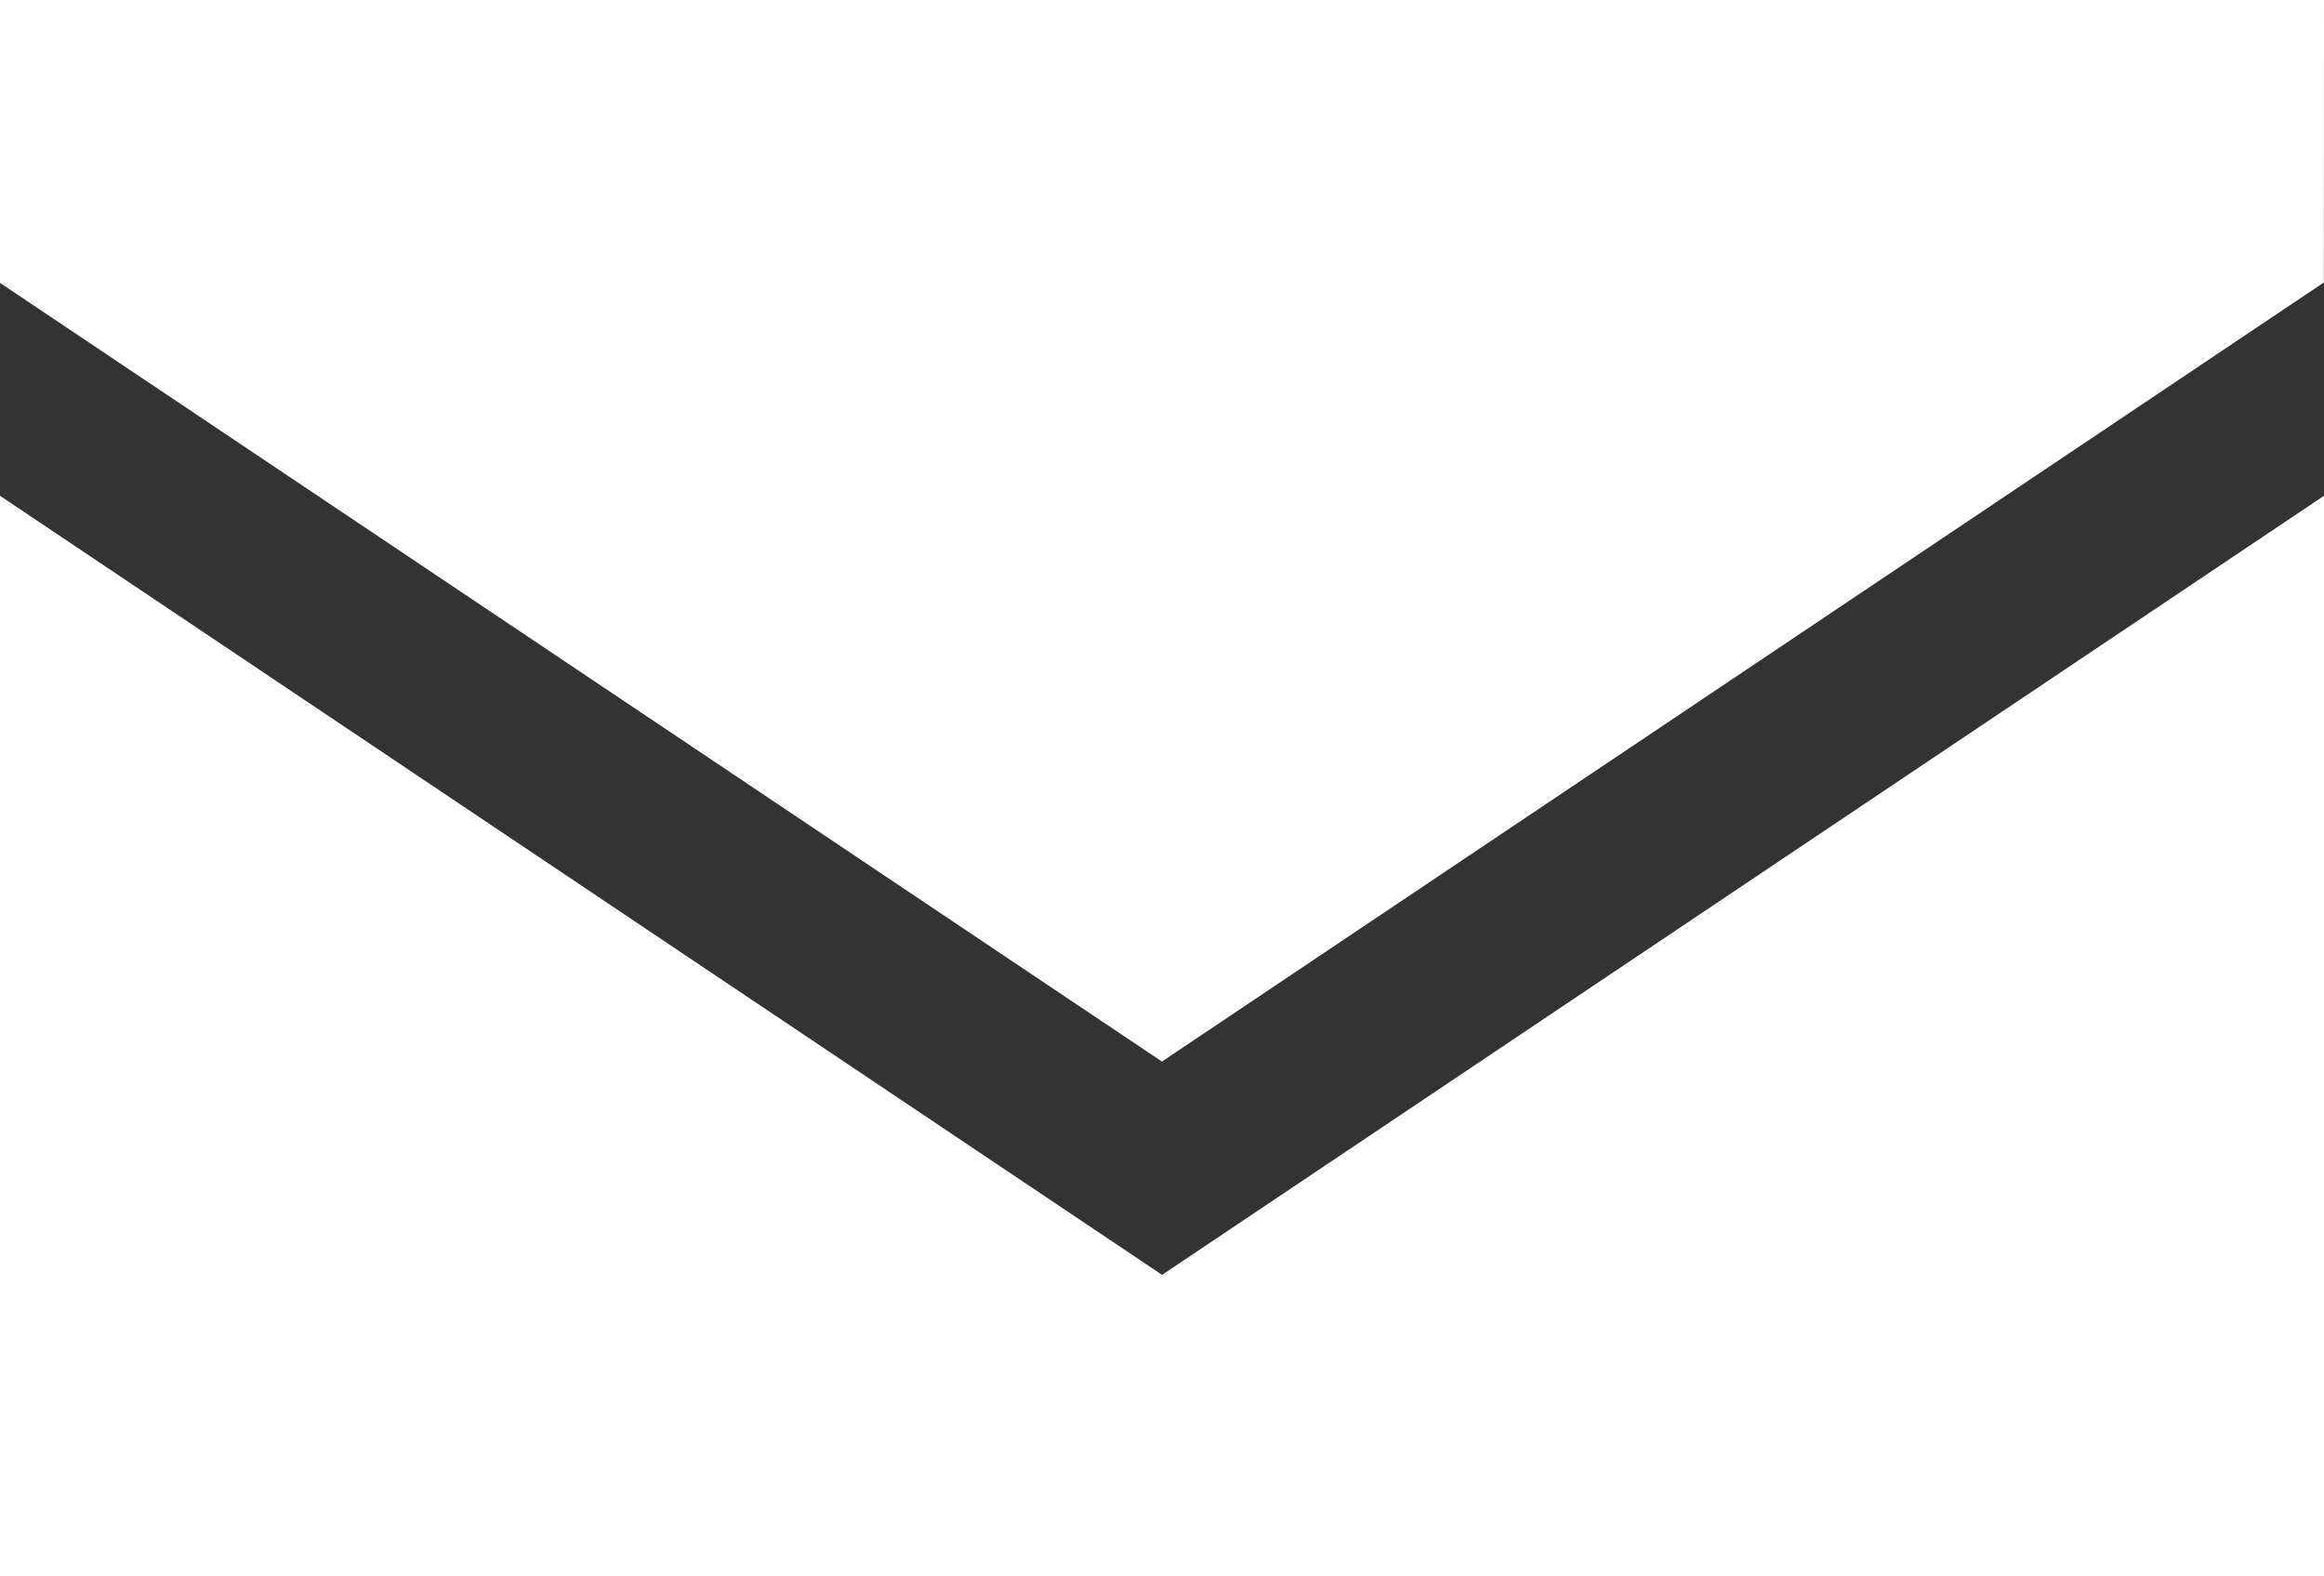
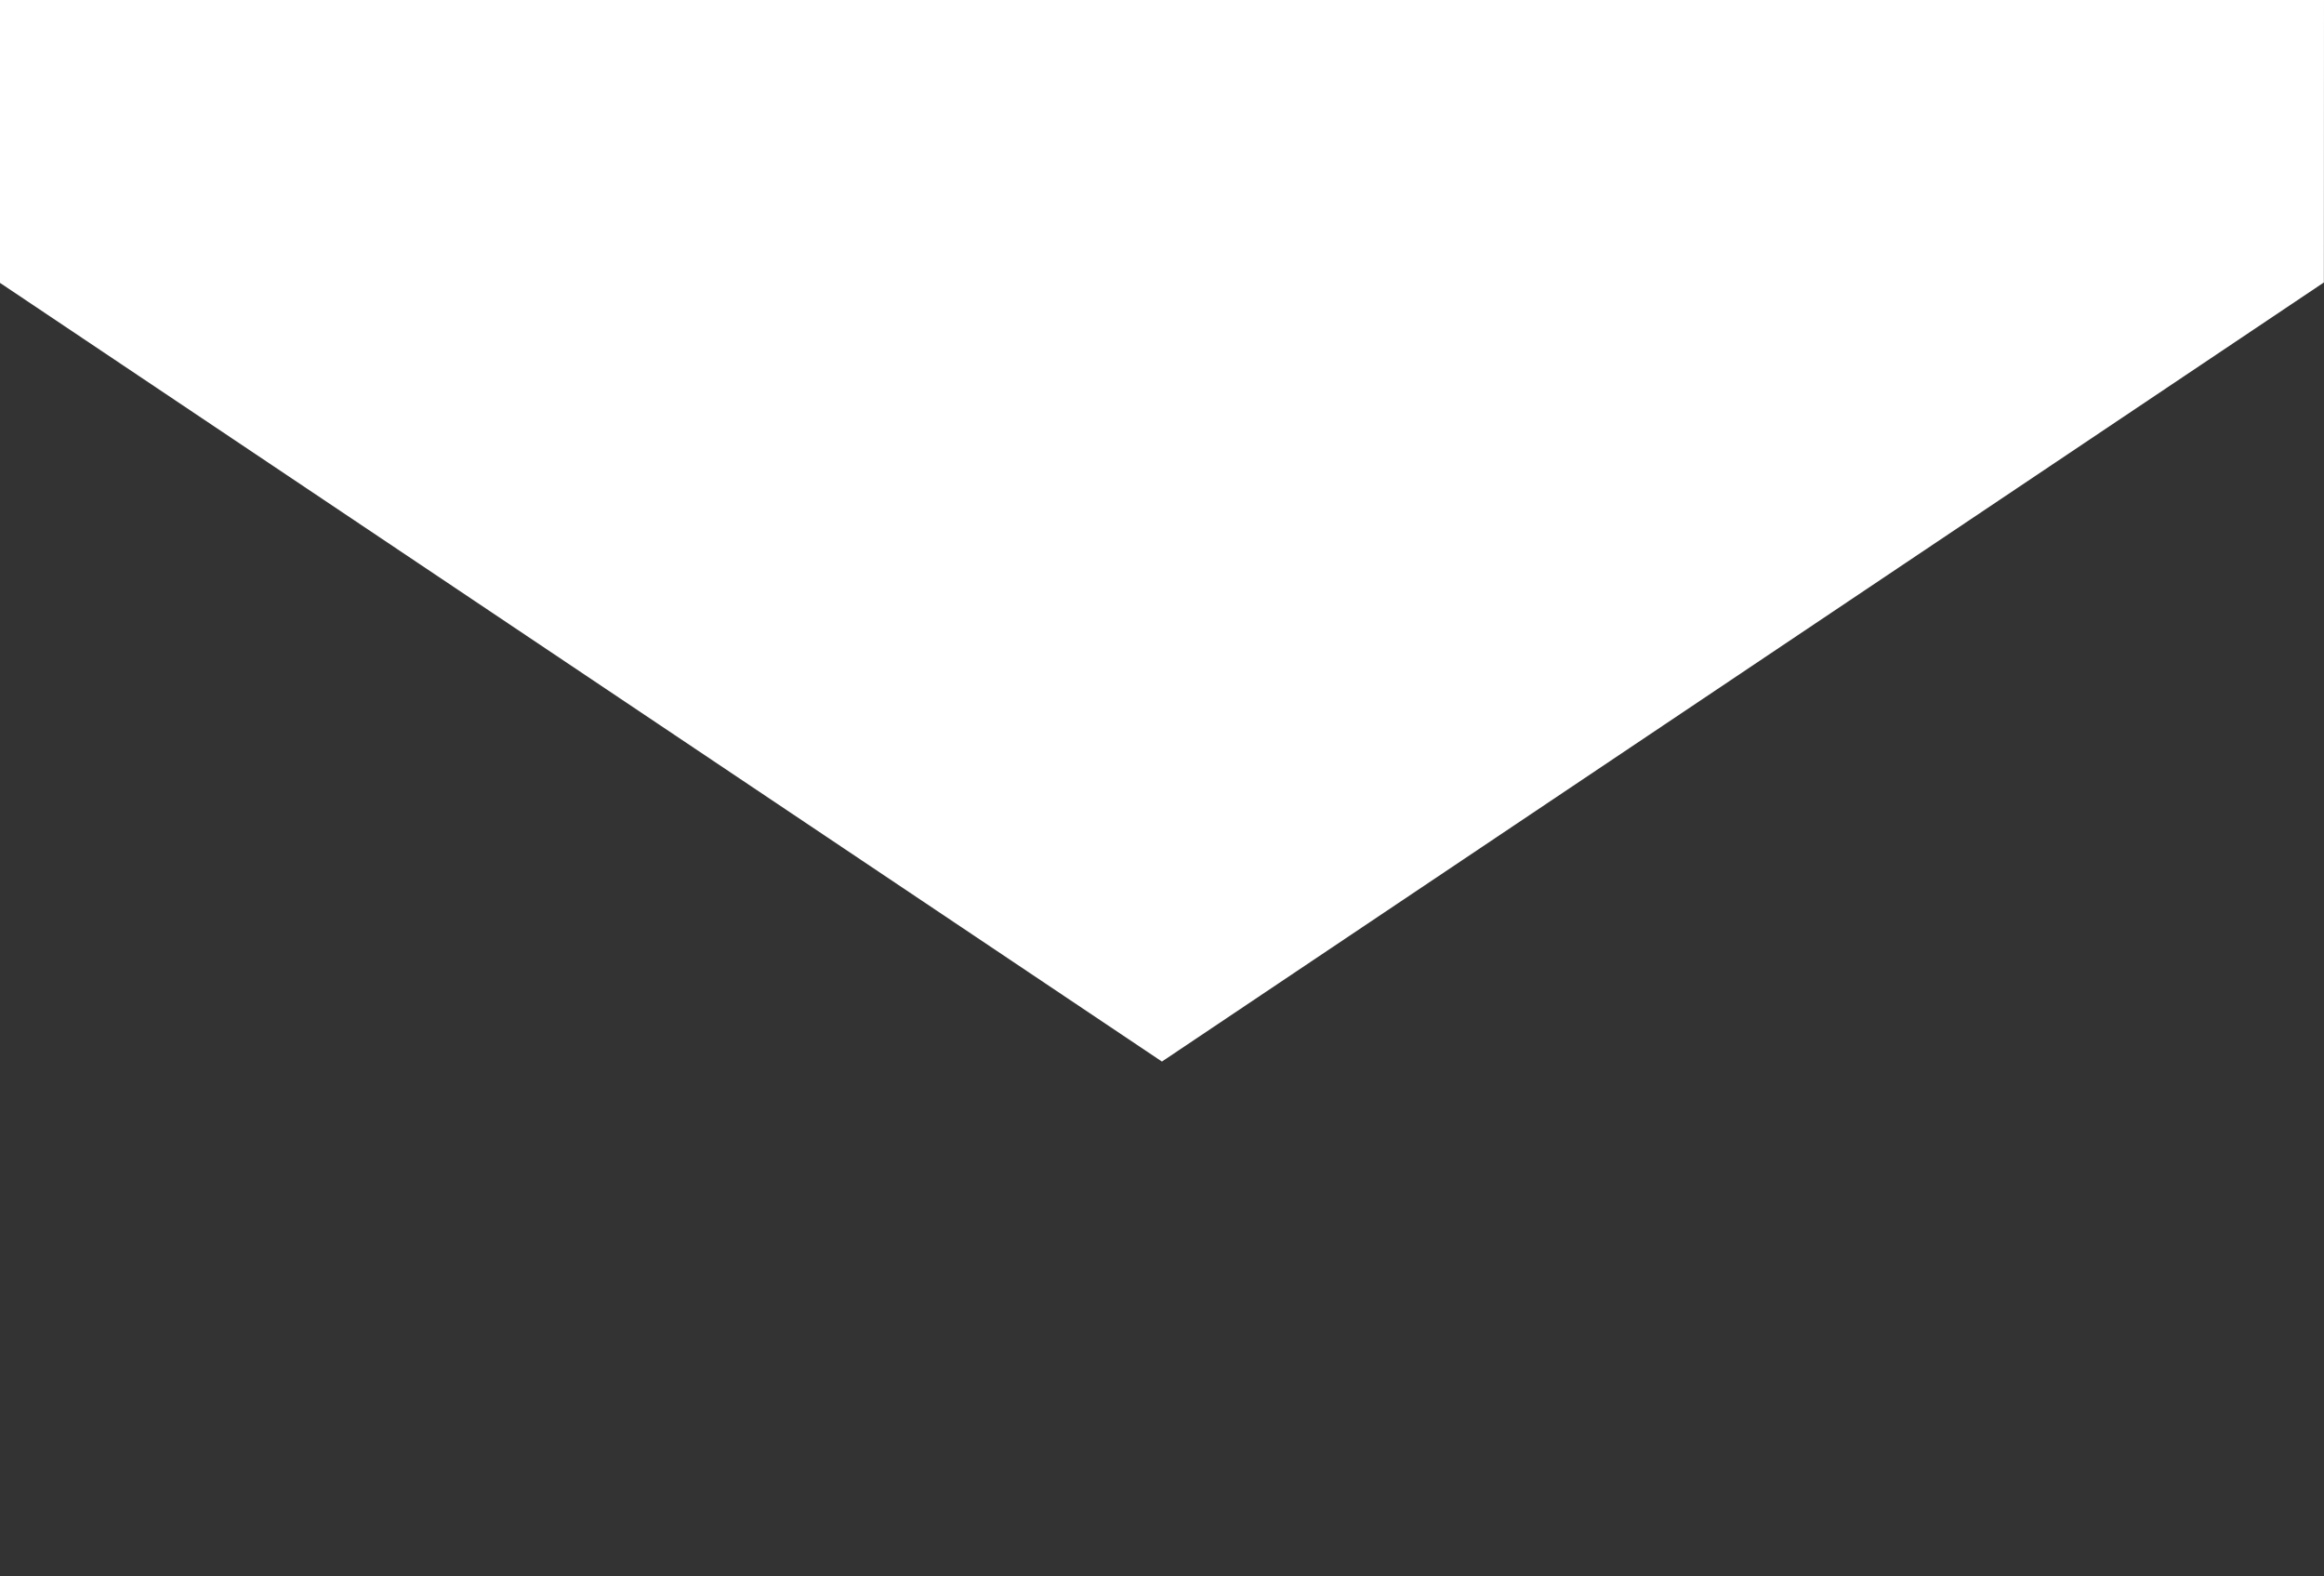
<svg xmlns="http://www.w3.org/2000/svg" width="17.141" height="11.624" viewBox="0 0 17.141 11.624">
  <rect x="0" y="0" width="17.141" height="11.624" fill="#333333" stroke="none" />
  <g id="メール02" transform="translate(0 -68.8)">
    <path id="パス_4" data-name="パス 4" d="M17.141,68.8H0v2.086l8.57,5.742,8.57-5.745Z" fill="#fff" />
-     <path id="パス_5" data-name="パス 5" d="M0,178v7.968H17.141V178l-8.57,5.745Z" transform="translate(0 -105.544)" fill="#fff" />
  </g>
</svg>